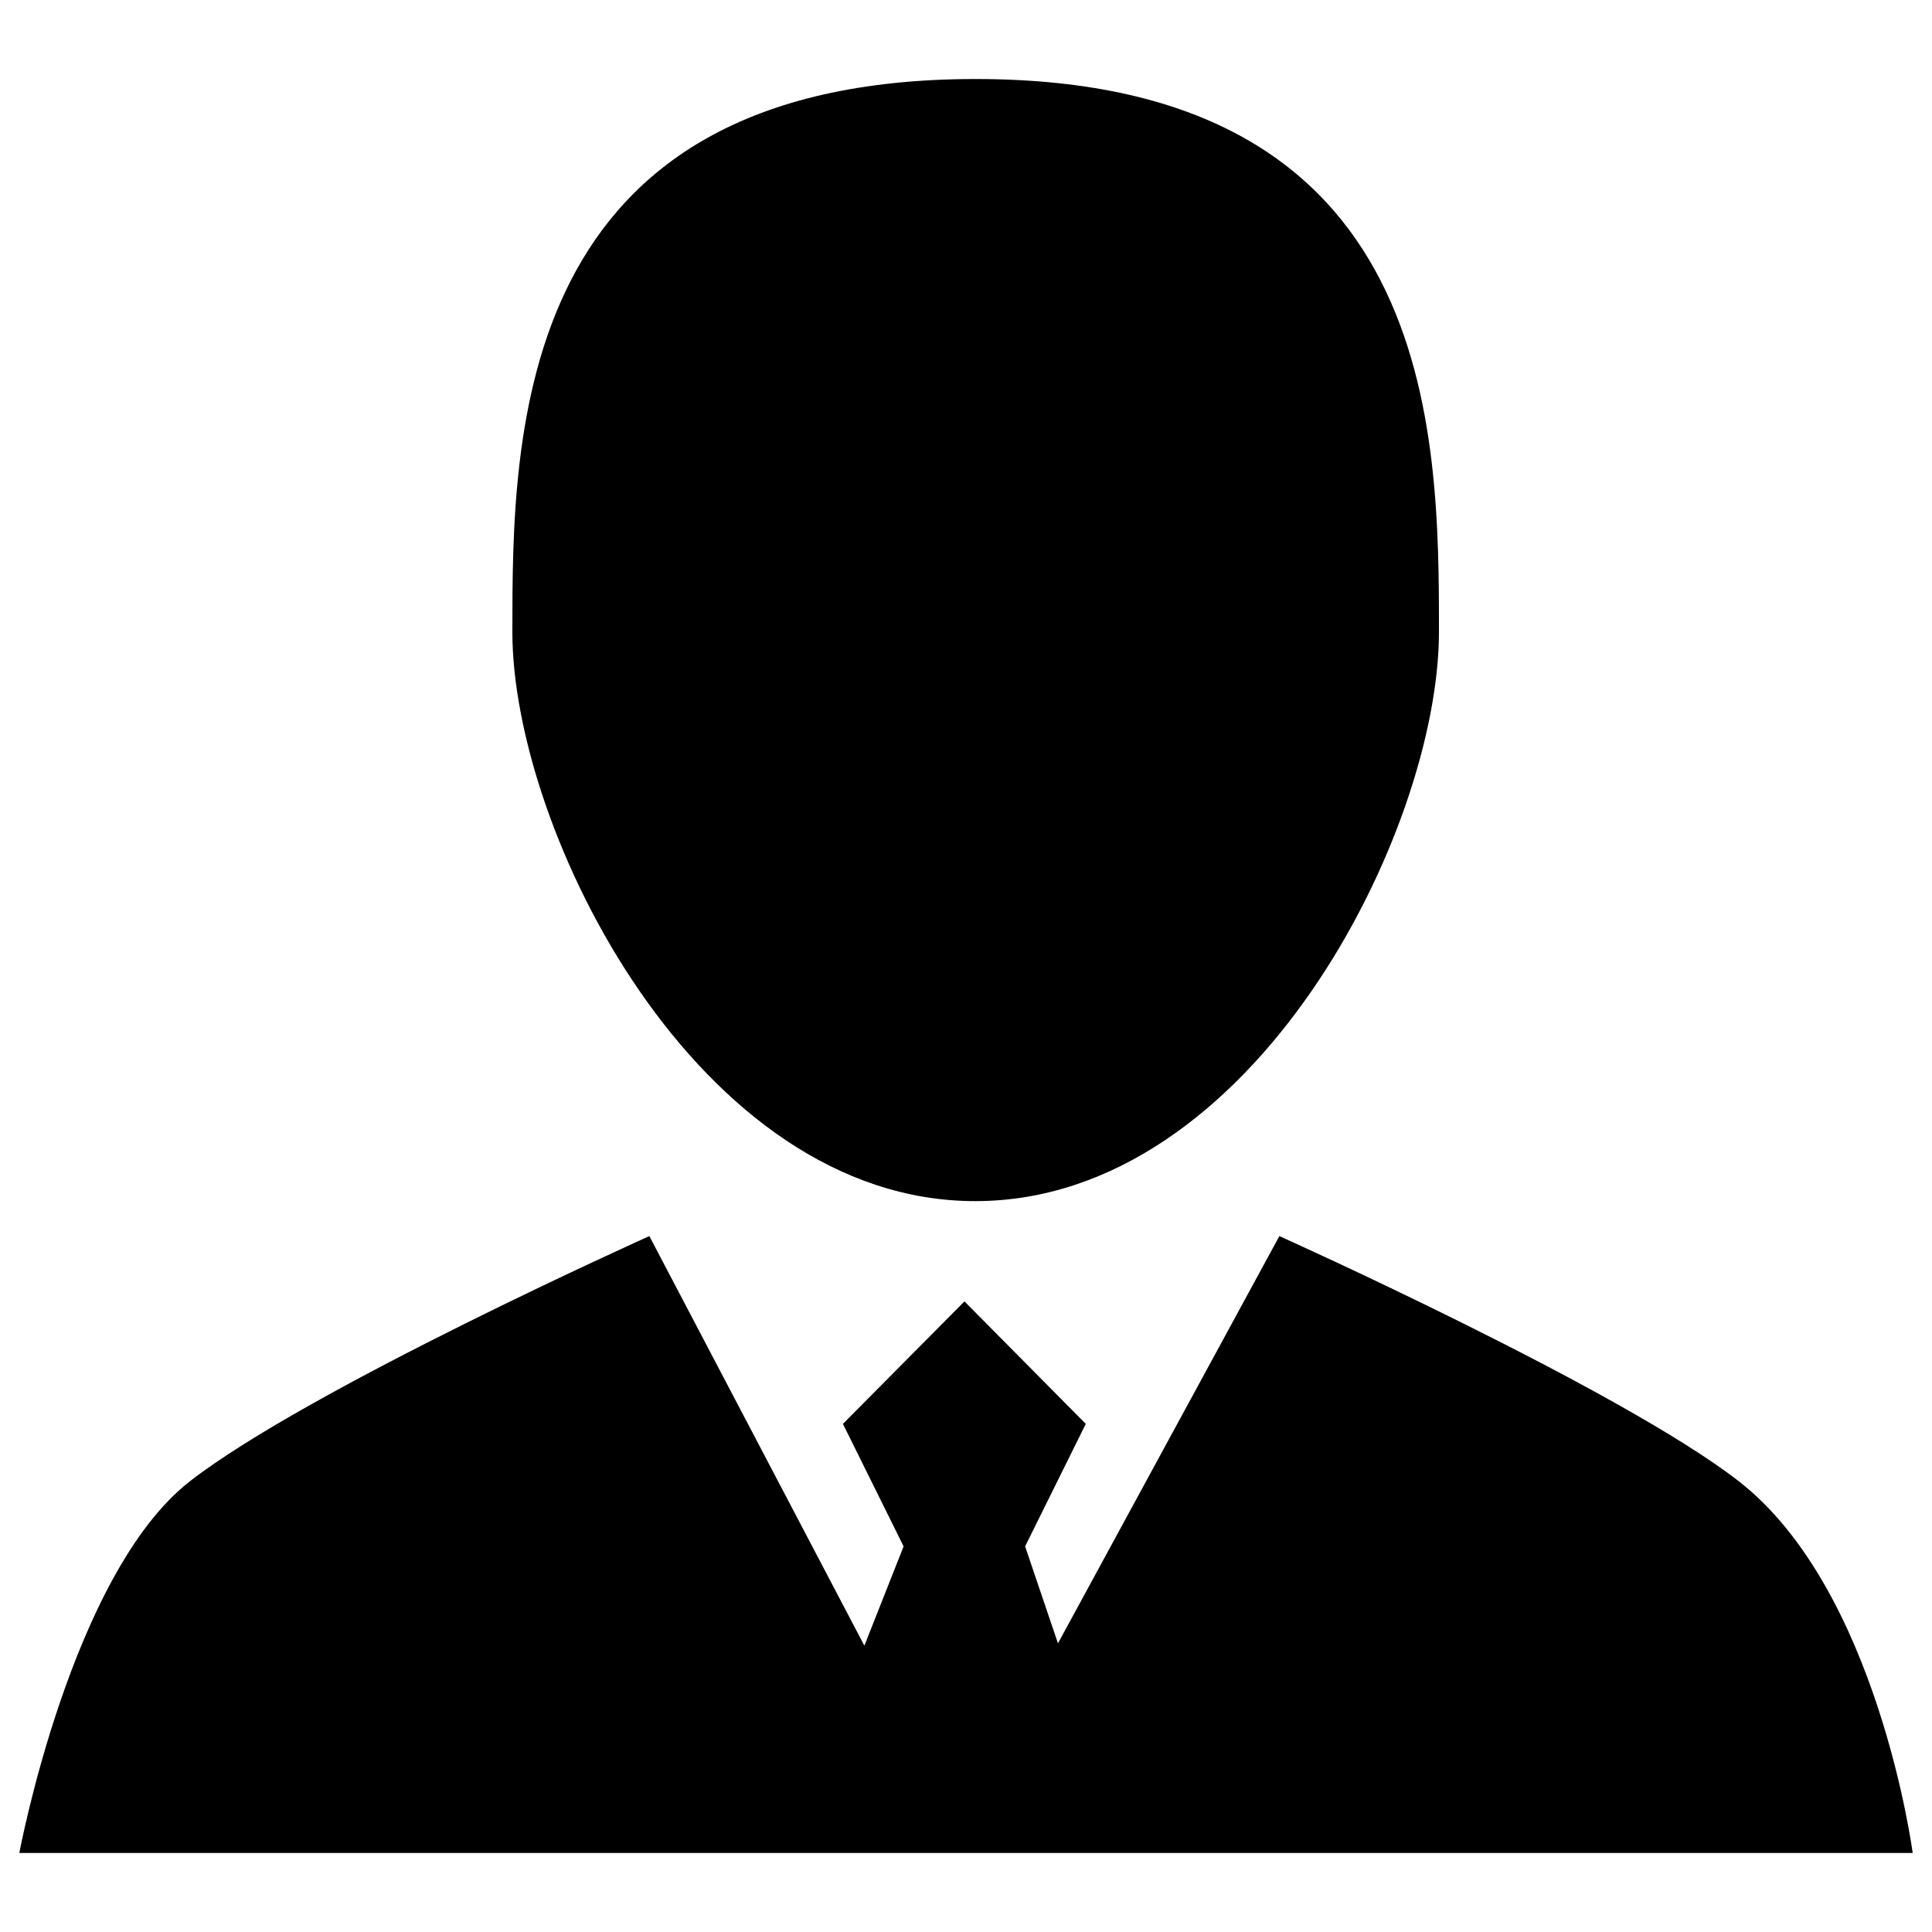
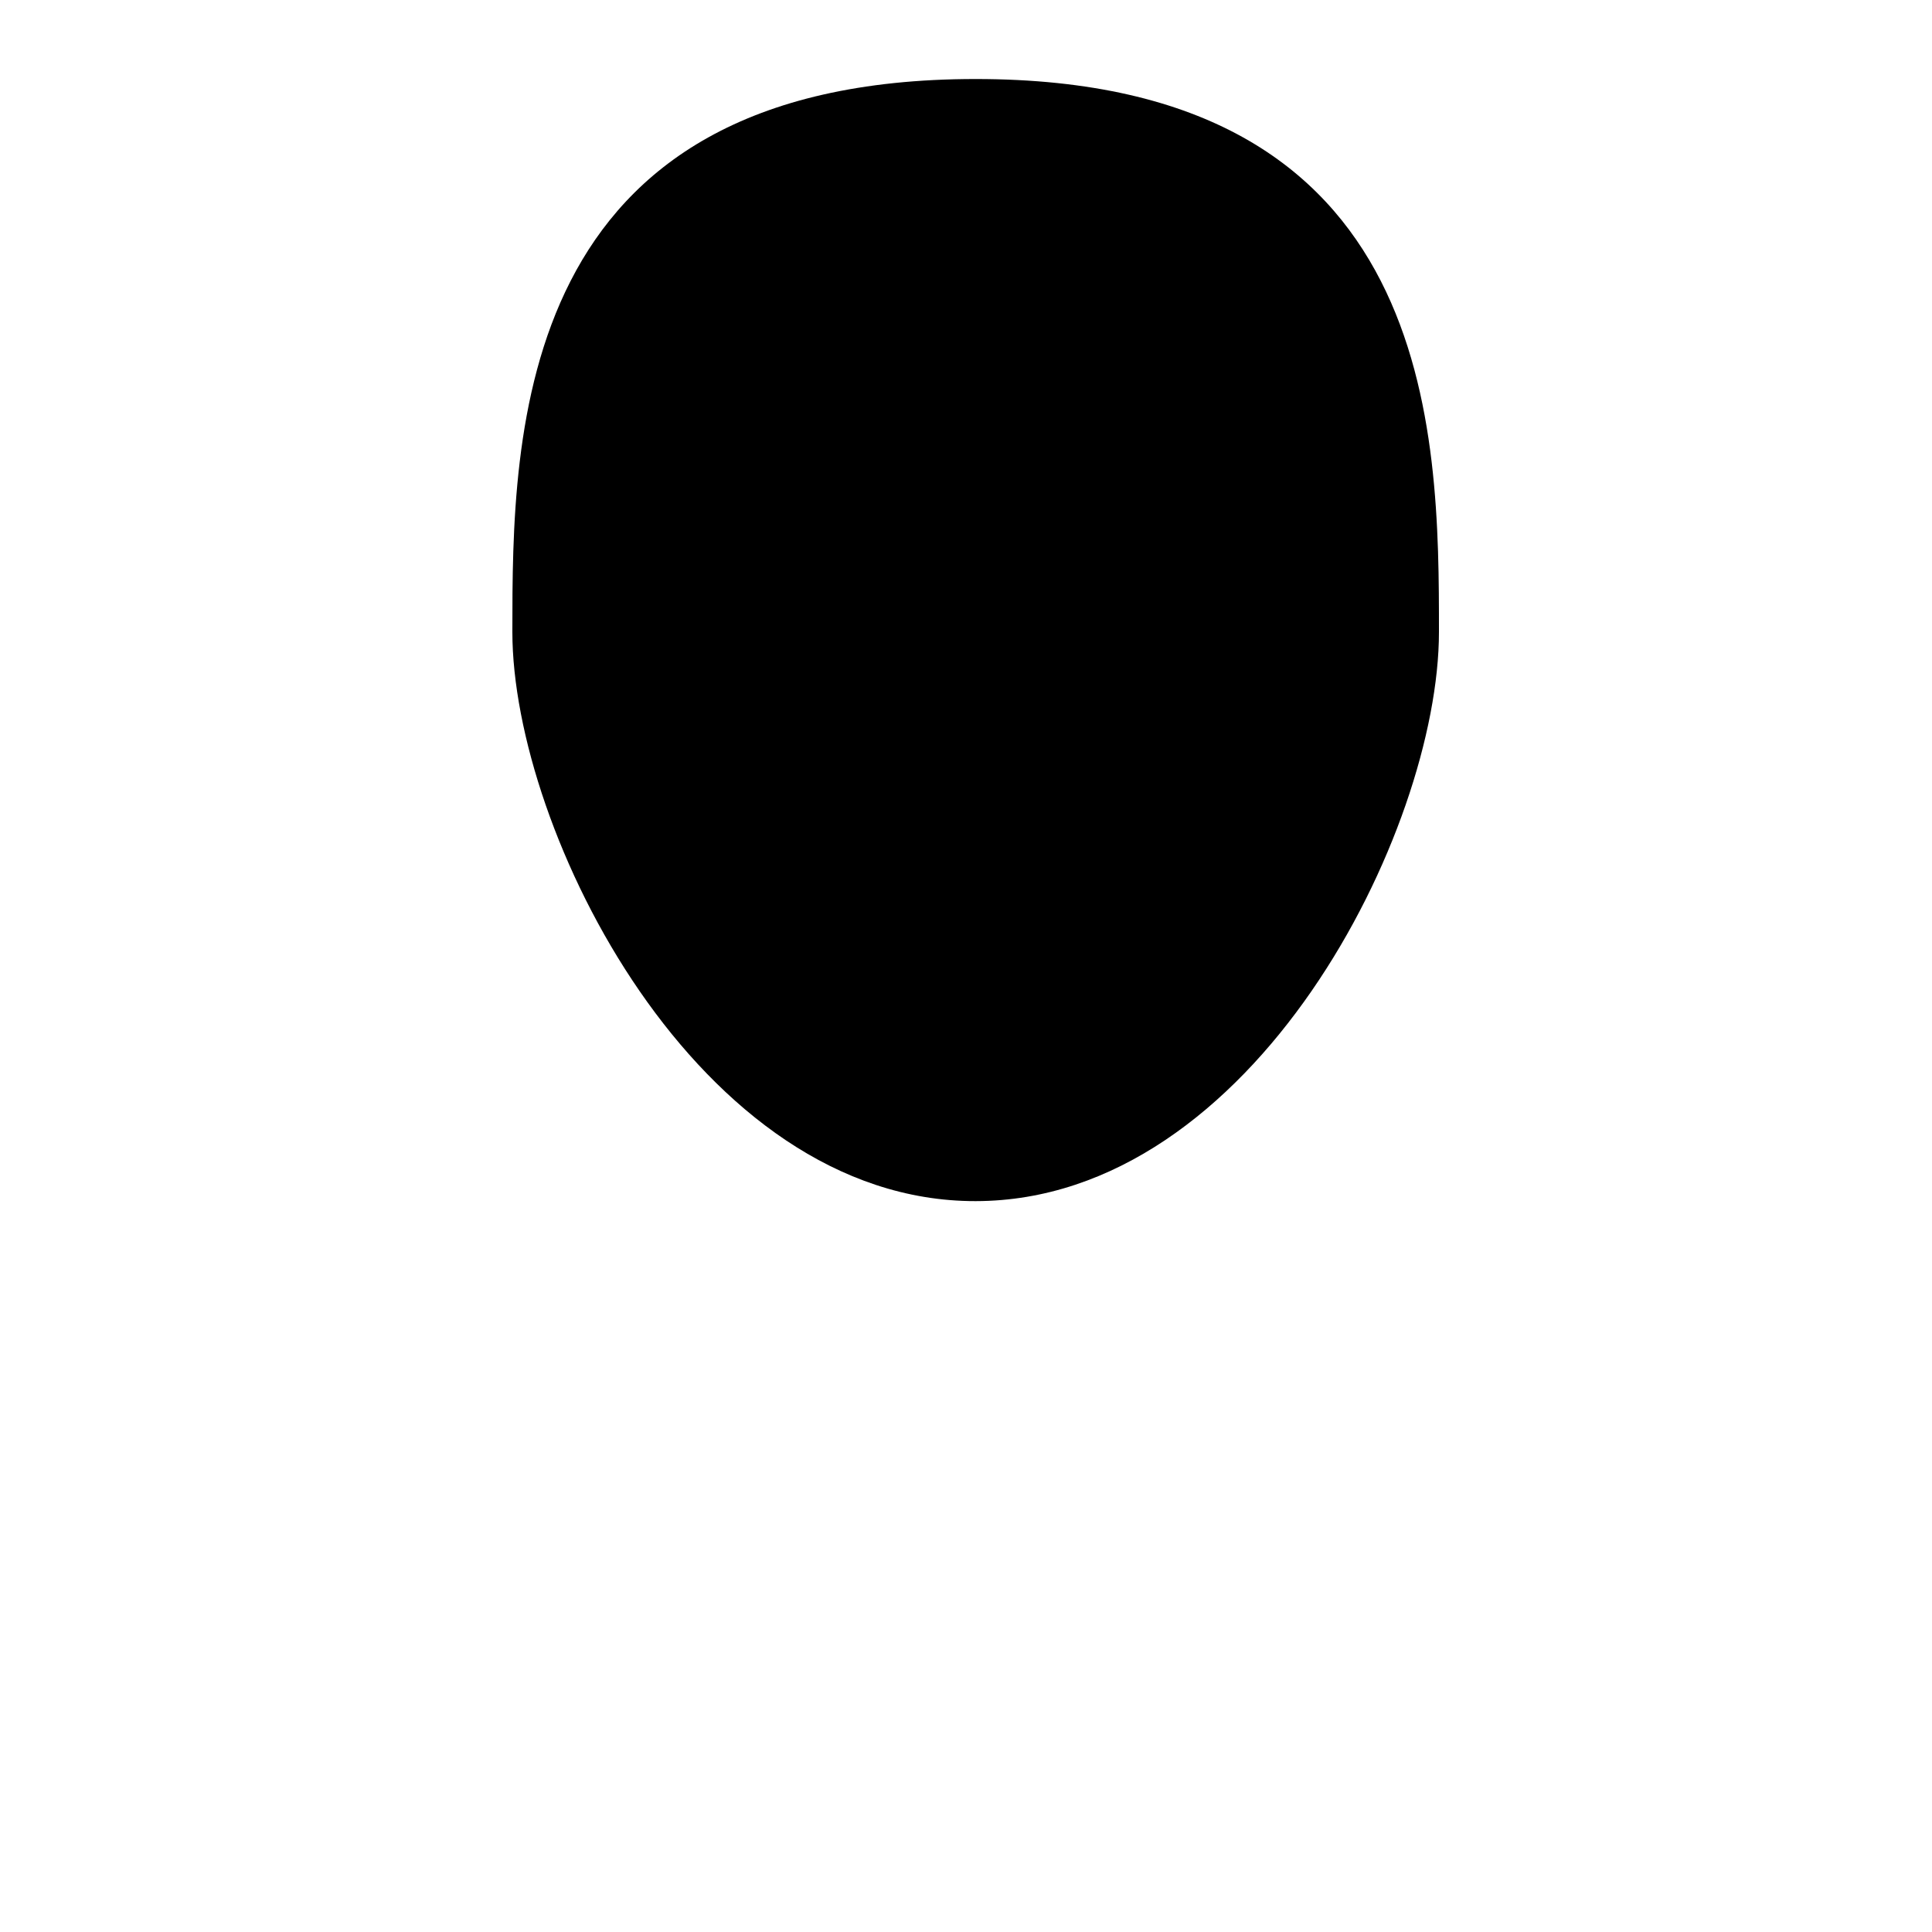
<svg xmlns="http://www.w3.org/2000/svg" version="1.1" x="0px" y="0px" viewBox="0 0 1000 1000" enable-background="new 0 0 1000 1000" xml:space="preserve">
  <g>
-     <path d="M900,766.7C838.7,719,662.2,639.8,662.2,639.8L547.6,850.6l-17-50.2l31.4-63.4l-62.8-63.4L436.3,737l31.4,63.4l-20.3,51.4L336.1,639.8c0,0-176.5,79.2-237.8,126.9C37,814.4,10,959.1,10,959.1h980C990,959.1,972.1,822.8,900,766.7L900,766.7L900,766.7z" />
    <path d="M505,621.7c143.9-0.2,239.8-191.6,239.8-294.6c0-103-0.4-286.2-239.8-286.2c-239.3,0-239.8,183.2-239.8,286.2C265.2,430.1,361.1,621.9,505,621.7L505,621.7L505,621.7z" />
    <path d="M505,621.7" />
  </g>
</svg>